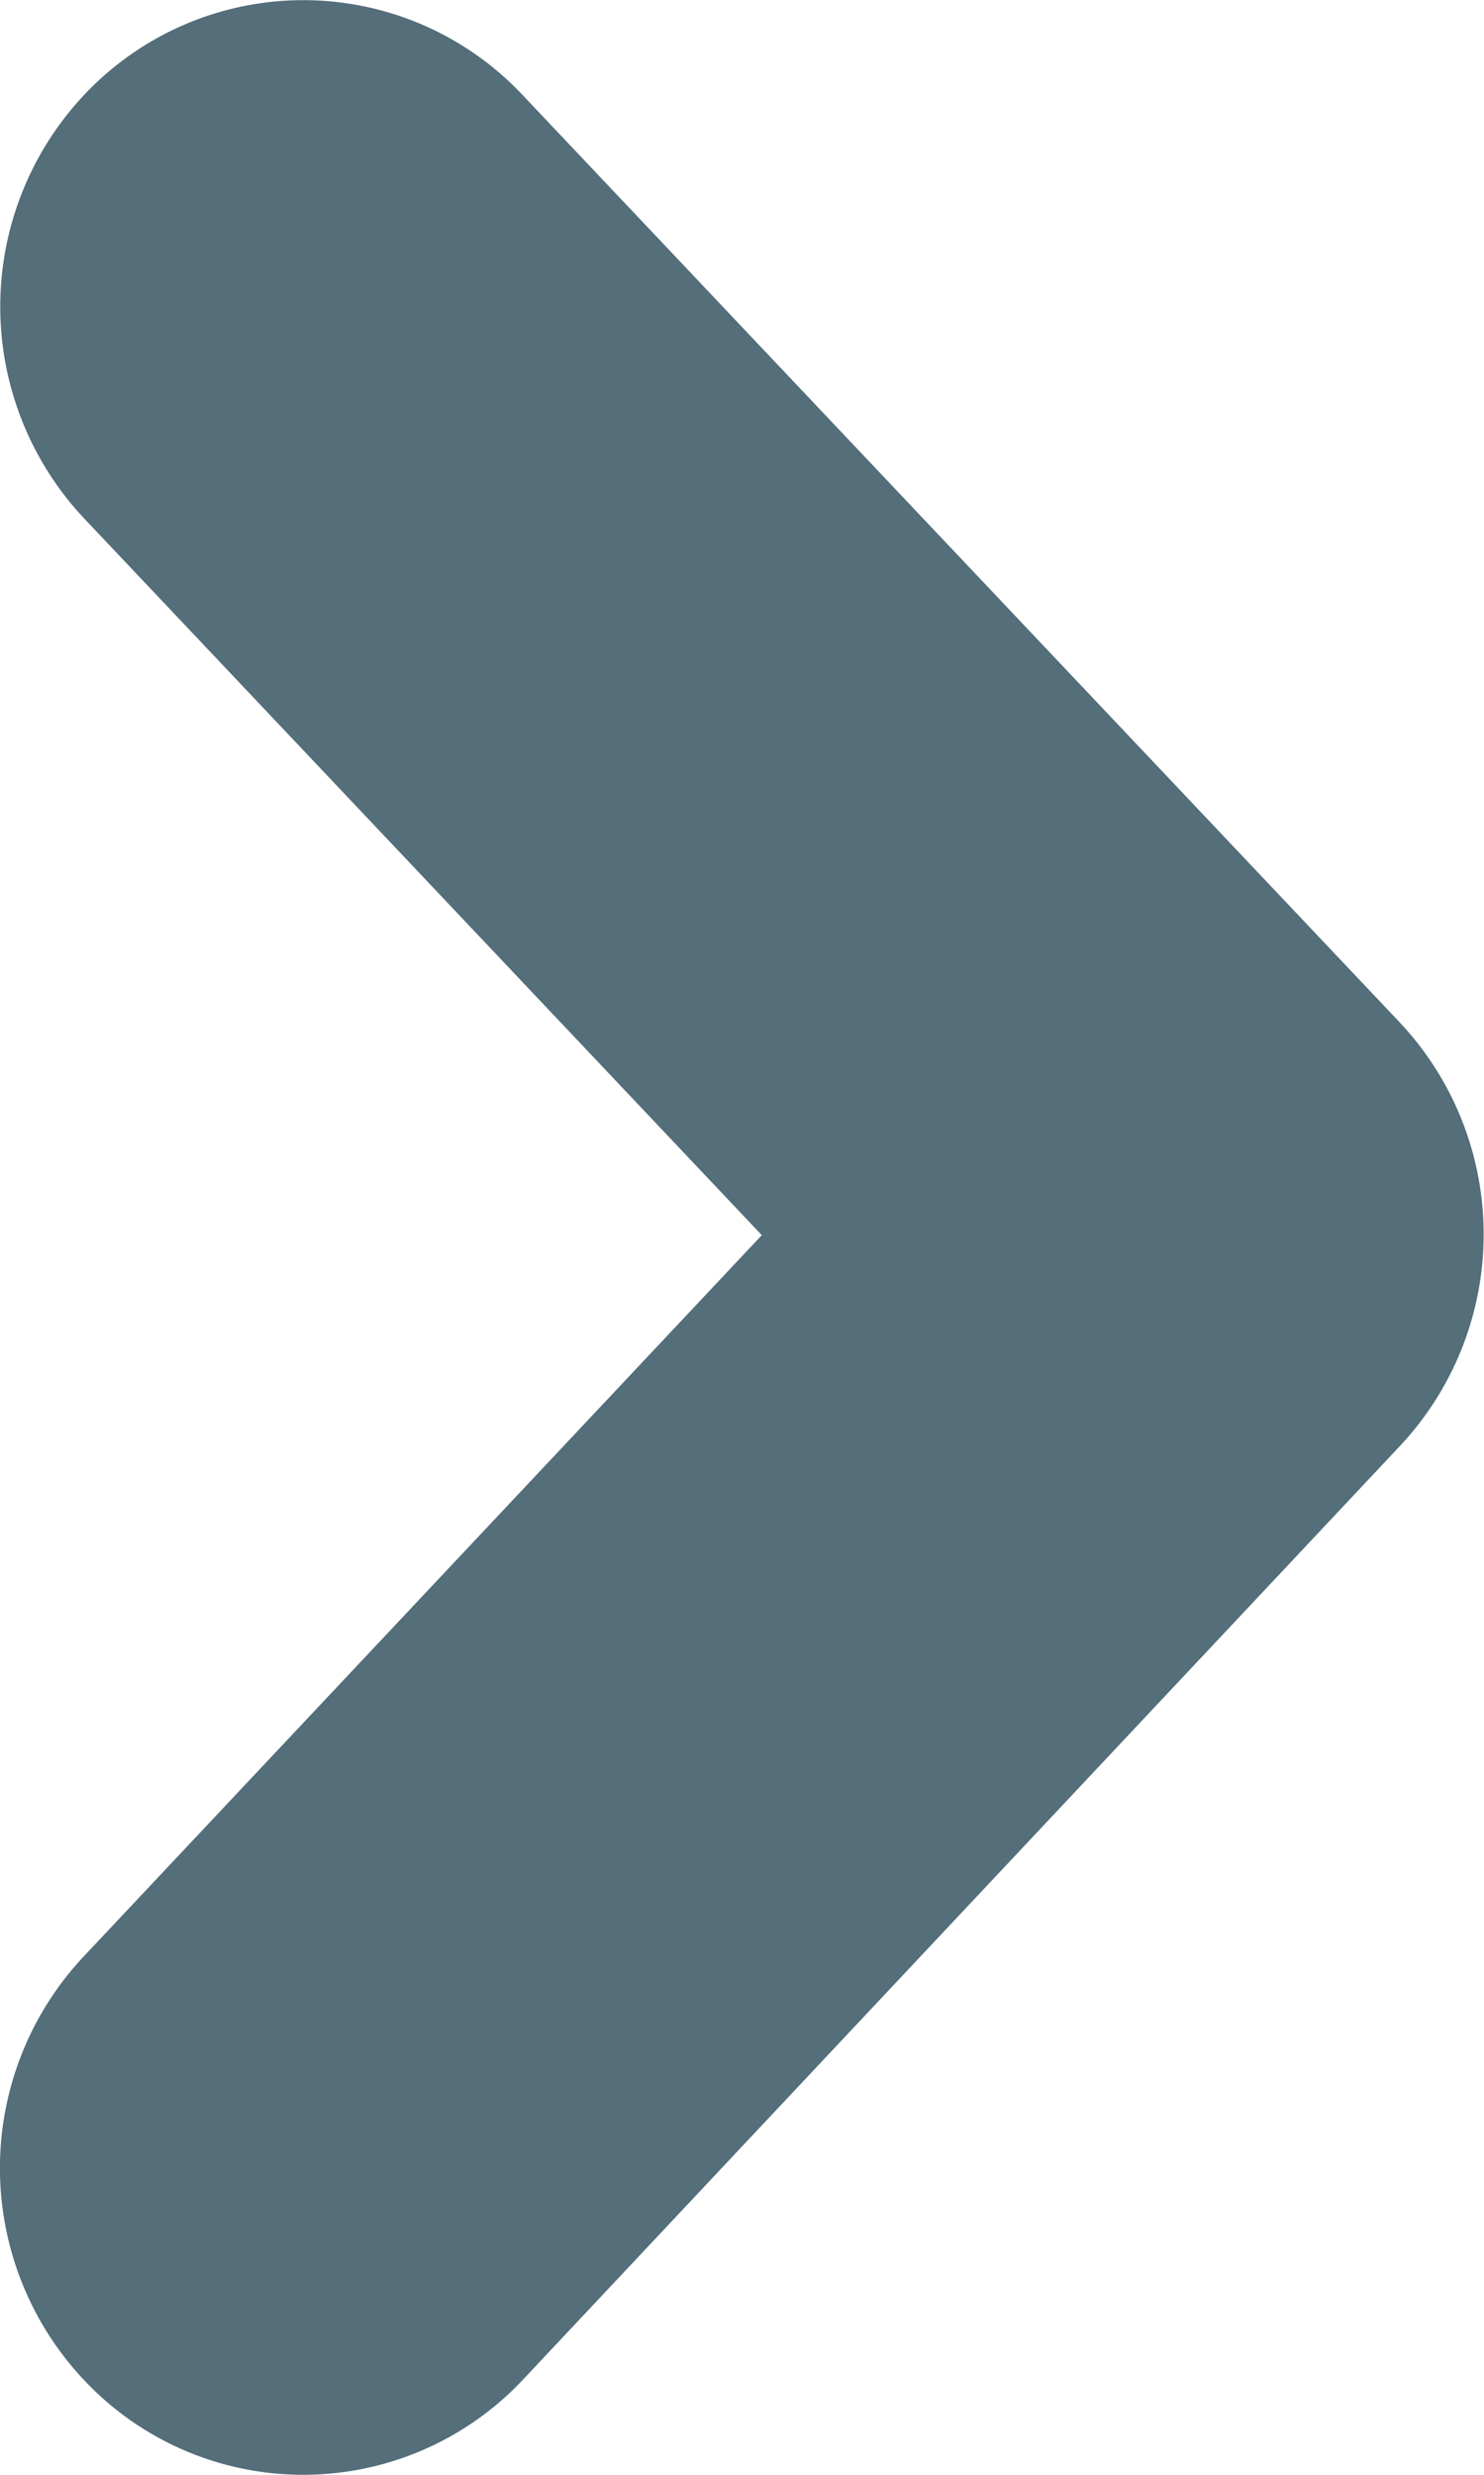
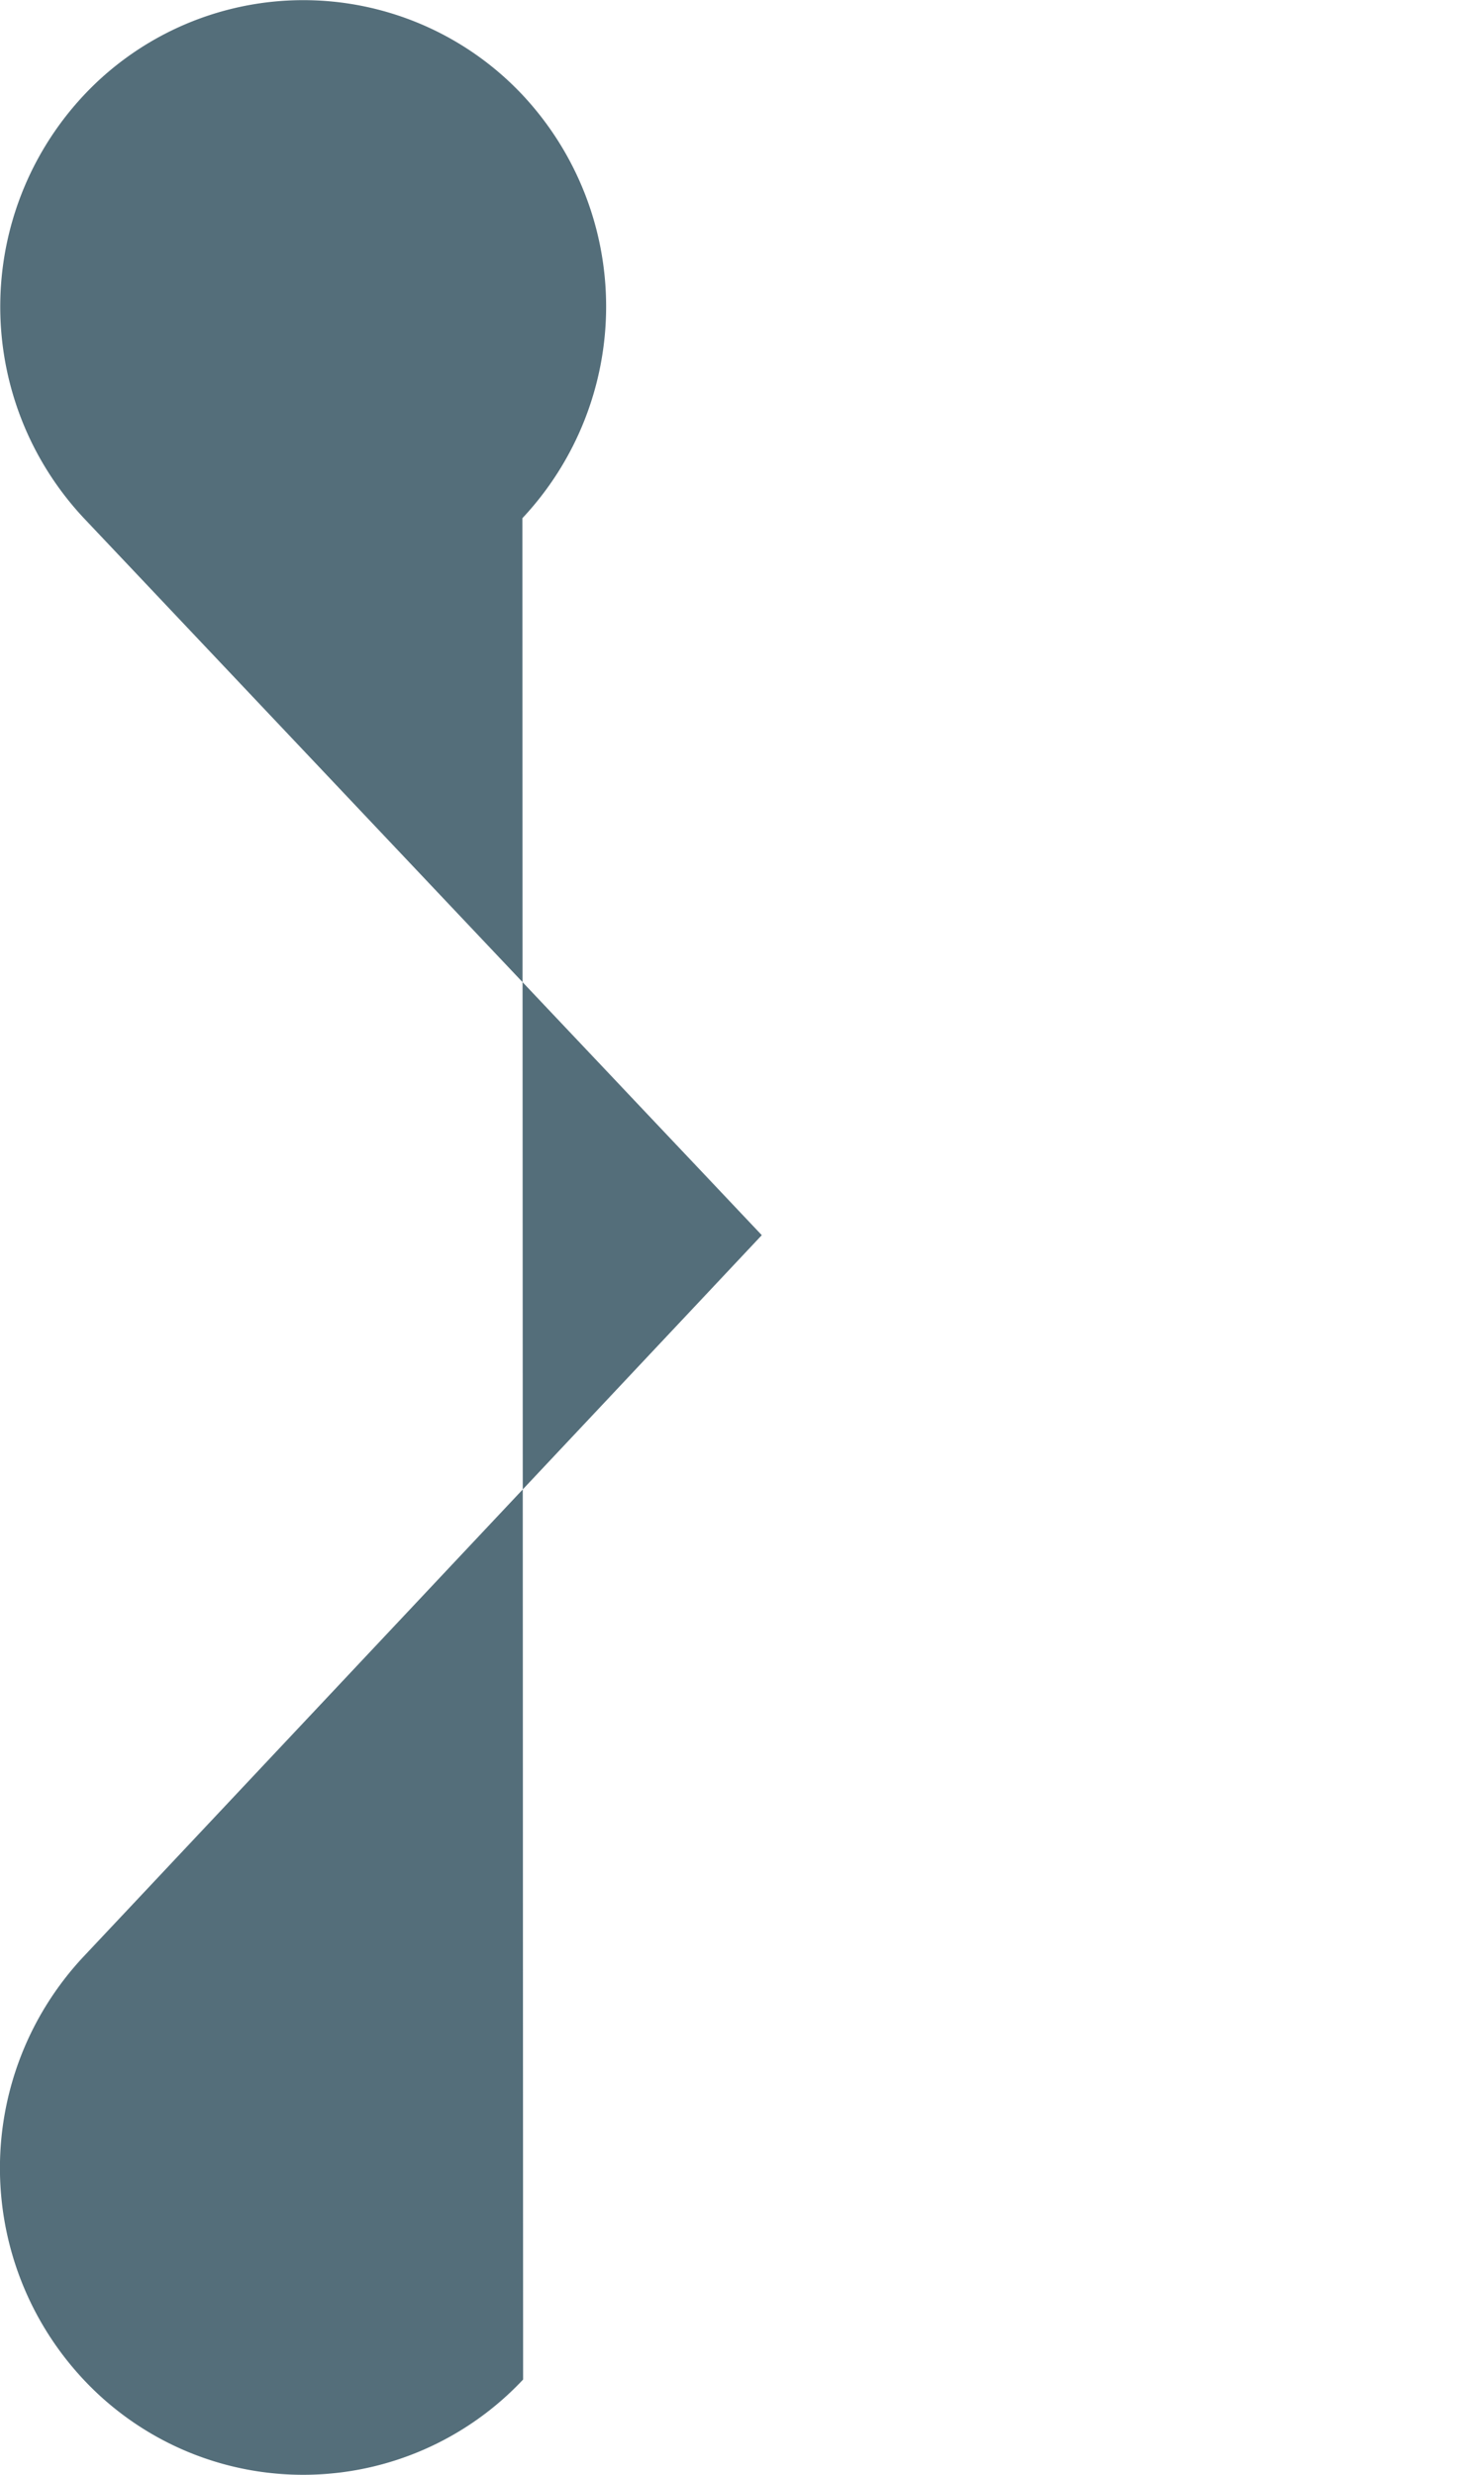
<svg xmlns="http://www.w3.org/2000/svg" width="6" height="10" viewBox="0 0 6 10">
  <g id="next" transform="translate(-9.055)">
    <g id="Group_722" data-name="Group 722" transform="translate(9.055 0)">
-       <path id="Path_3832" data-name="Path 3832" d="M10.281,10a1.216,1.216,0,0,1-.845-.341,1.249,1.249,0,0,1-.044-1.752l2.743-2.916L9.4,2.1A1.249,1.249,0,0,1,9.434.344a1.217,1.217,0,0,1,1.733.039l3.548,3.749a1.25,1.25,0,0,1,0,1.711L11.17,9.615A1.219,1.219,0,0,1,10.281,10Z" transform="translate(-9.055 0)" fill="#546e7a" />
+       <path id="Path_3832" data-name="Path 3832" d="M10.281,10a1.216,1.216,0,0,1-.845-.341,1.249,1.249,0,0,1-.044-1.752l2.743-2.916L9.4,2.1A1.249,1.249,0,0,1,9.434.344a1.217,1.217,0,0,1,1.733.039a1.25,1.25,0,0,1,0,1.711L11.17,9.615A1.219,1.219,0,0,1,10.281,10Z" transform="translate(-9.055 0)" fill="#546e7a" />
    </g>
  </g>
</svg>